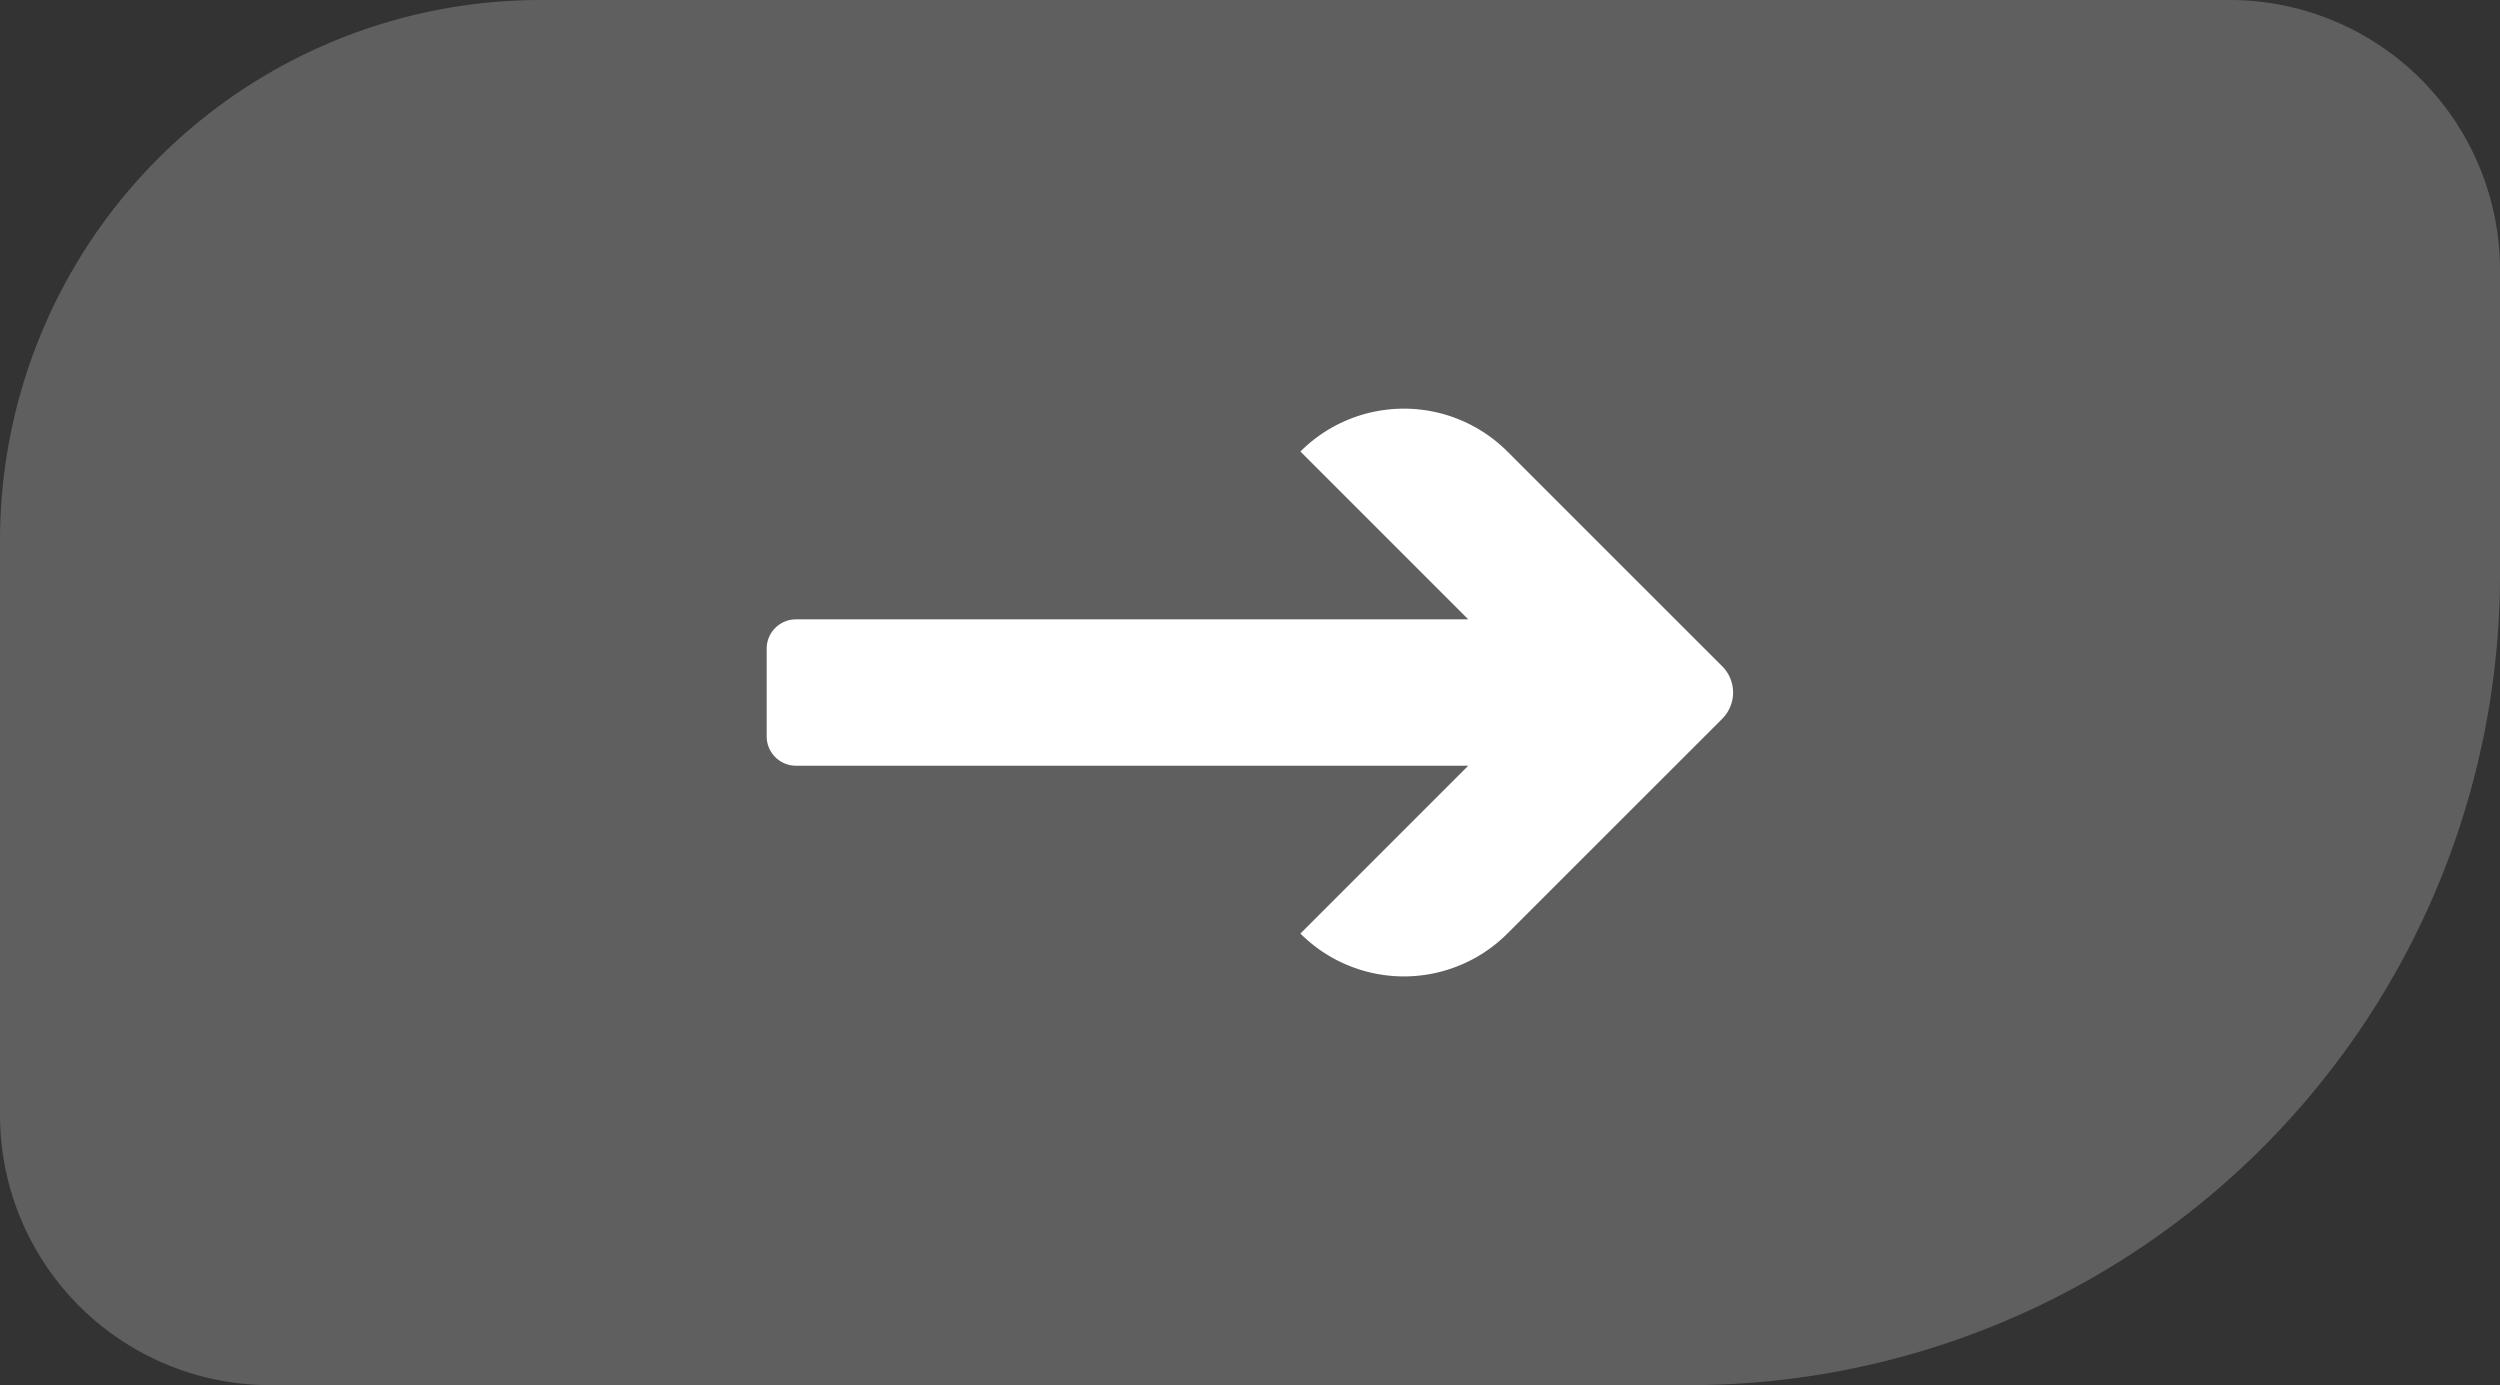
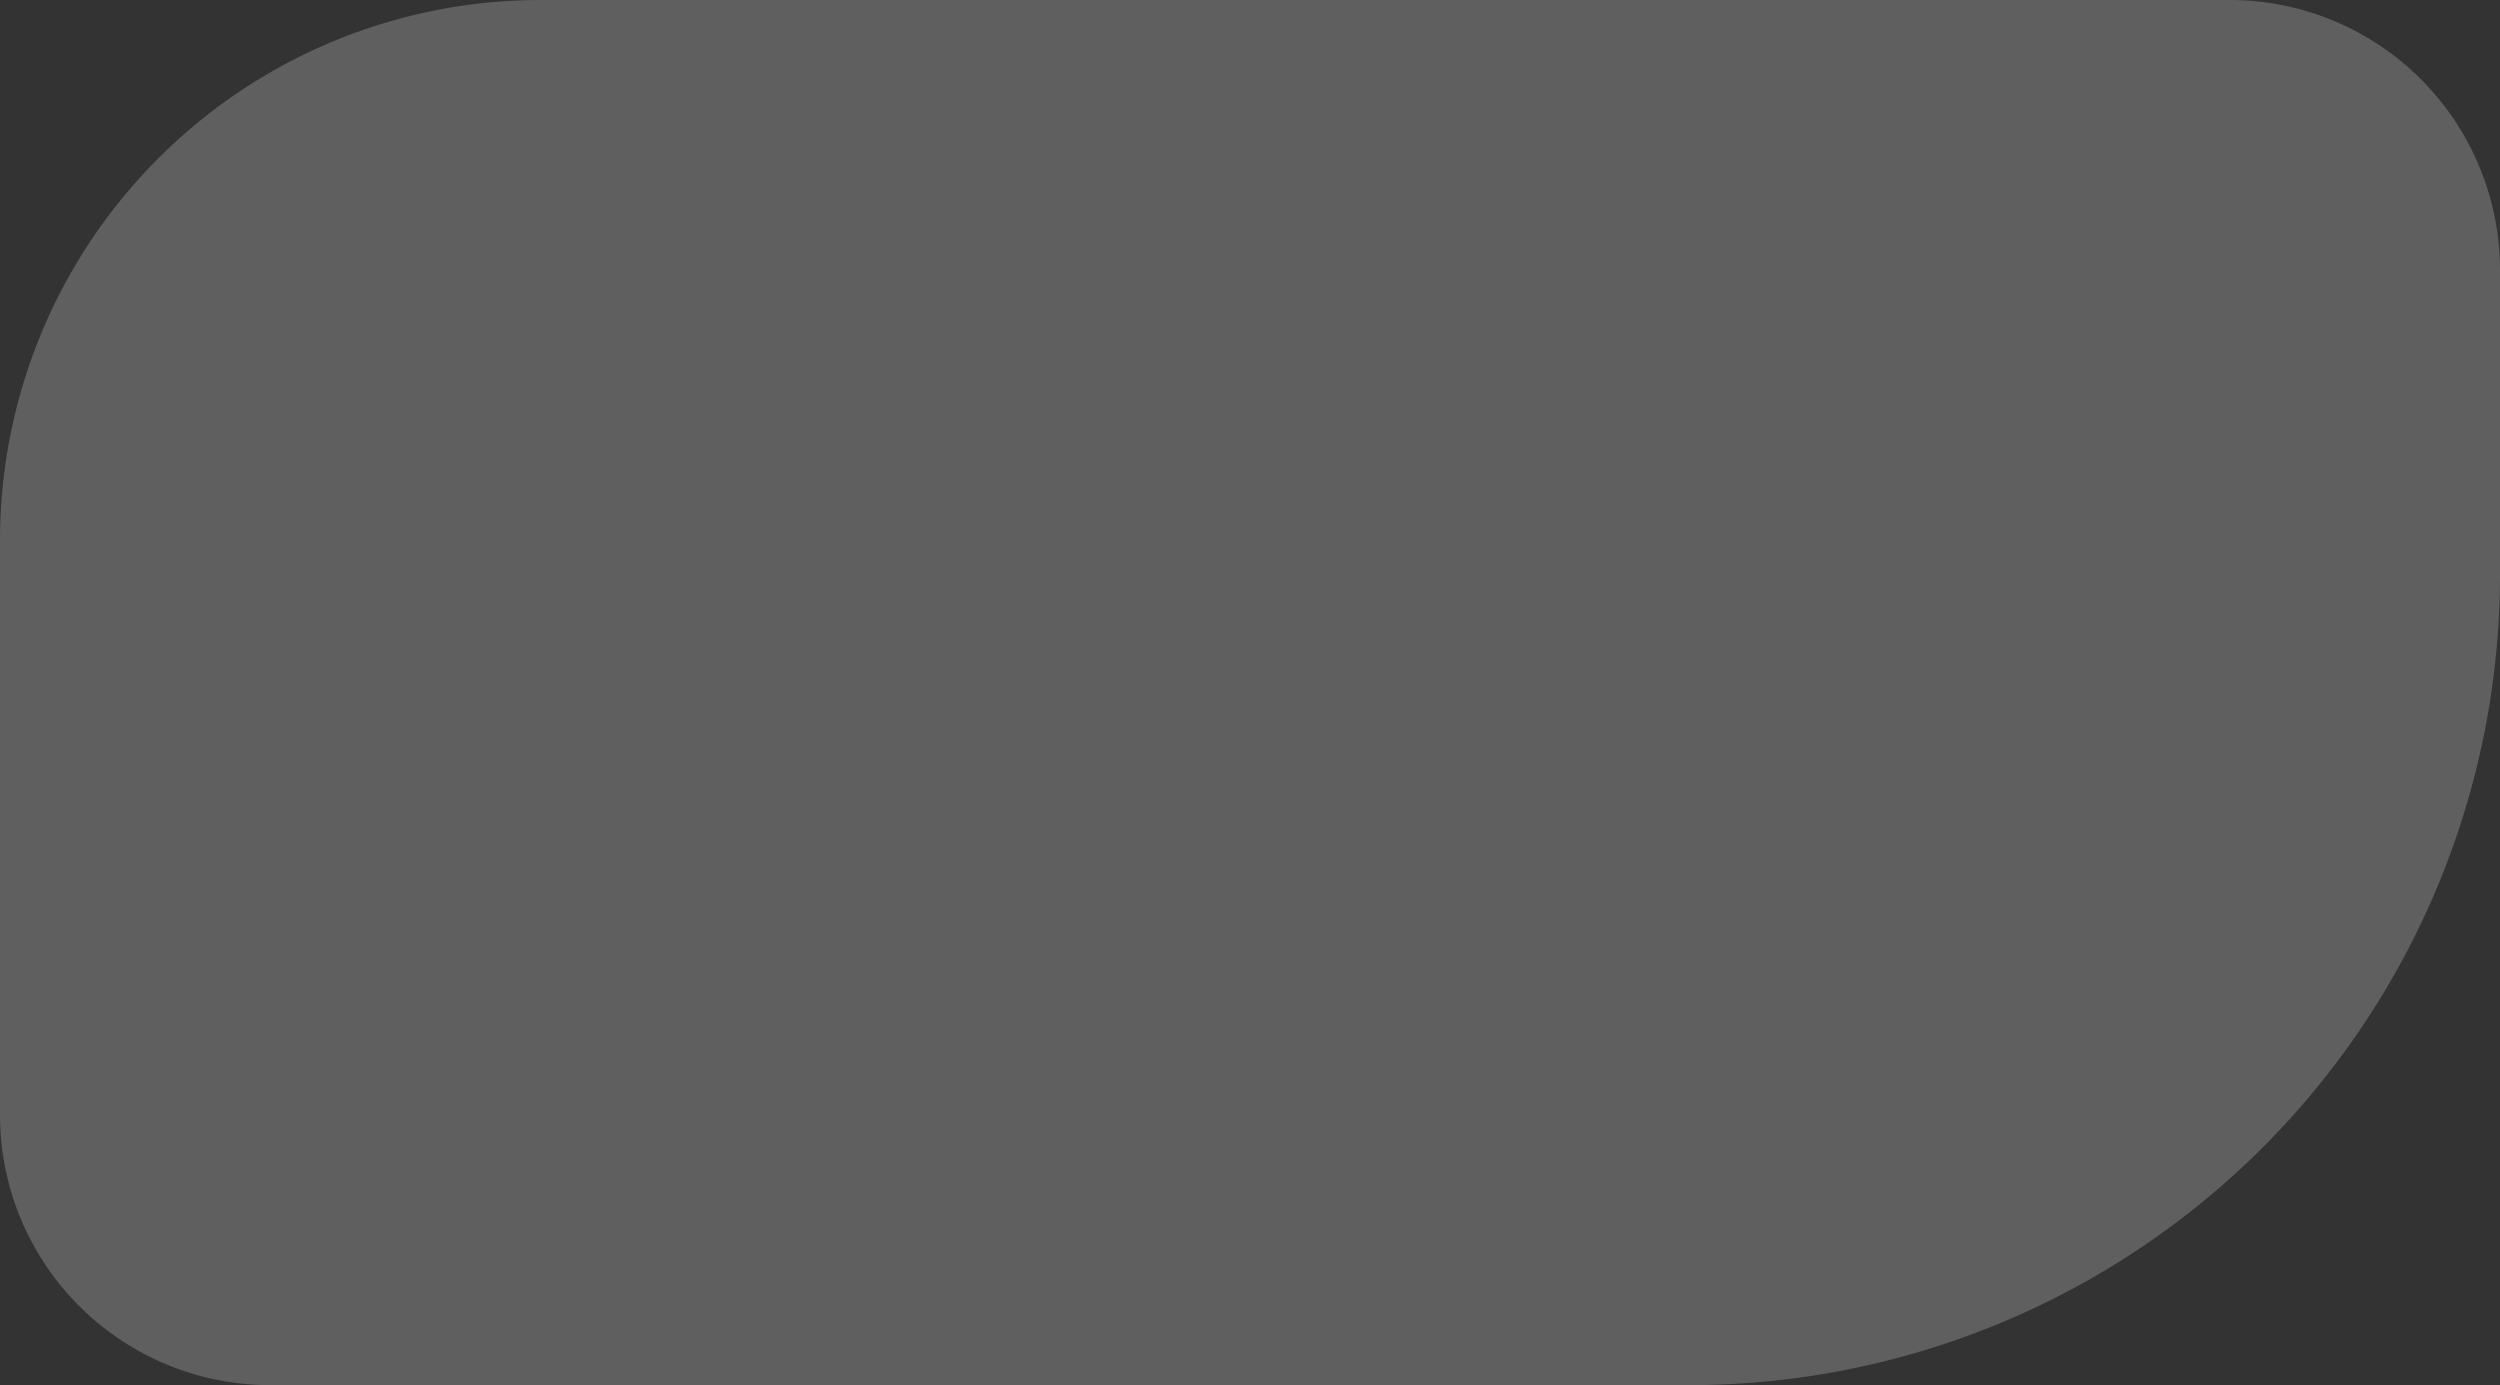
<svg xmlns="http://www.w3.org/2000/svg" width="74" height="41" viewBox="0 0 74 41">
  <rect x="0" y="0" width="74" height="41" fill="#333333" stroke="none" />
  <g id="icon_arrow_right" transform="translate(-1608 -1731)">
    <path id="arrow_bg_right" d="M16,0H66a8,8,0,0,1,8,8v9A24,24,0,0,1,50,41H8a8,8,0,0,1-8-8V16A16,16,0,0,1,16,0Z" transform="translate(1608 1731)" fill="#5f5f5f" />
-     <path id="arrow_icon_right" d="M43.359,328.888h19.9l-4.968-4.968h0a4.333,4.333,0,0,1,6.127,0l6.361,6.359a1.1,1.1,0,0,1,0,1.55l-6.361,6.359a4.333,4.333,0,0,1-6.127,0h0l4.968-4.968H43.36a.867.867,0,0,1-.867-.867v-2.6A.866.866,0,0,1,43.359,328.888Z" transform="translate(1588.201 1420.445)" fill="#fff" />
  </g>
</svg>